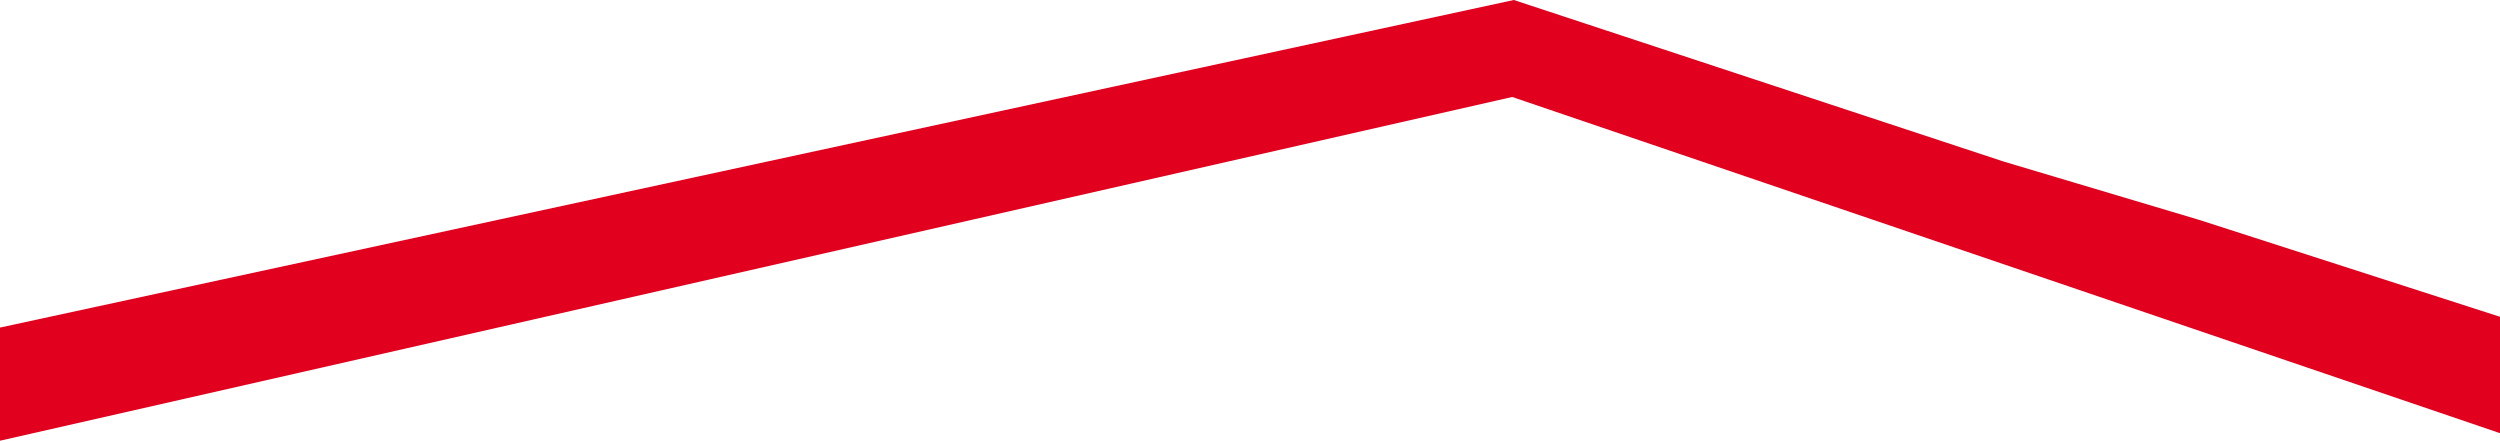
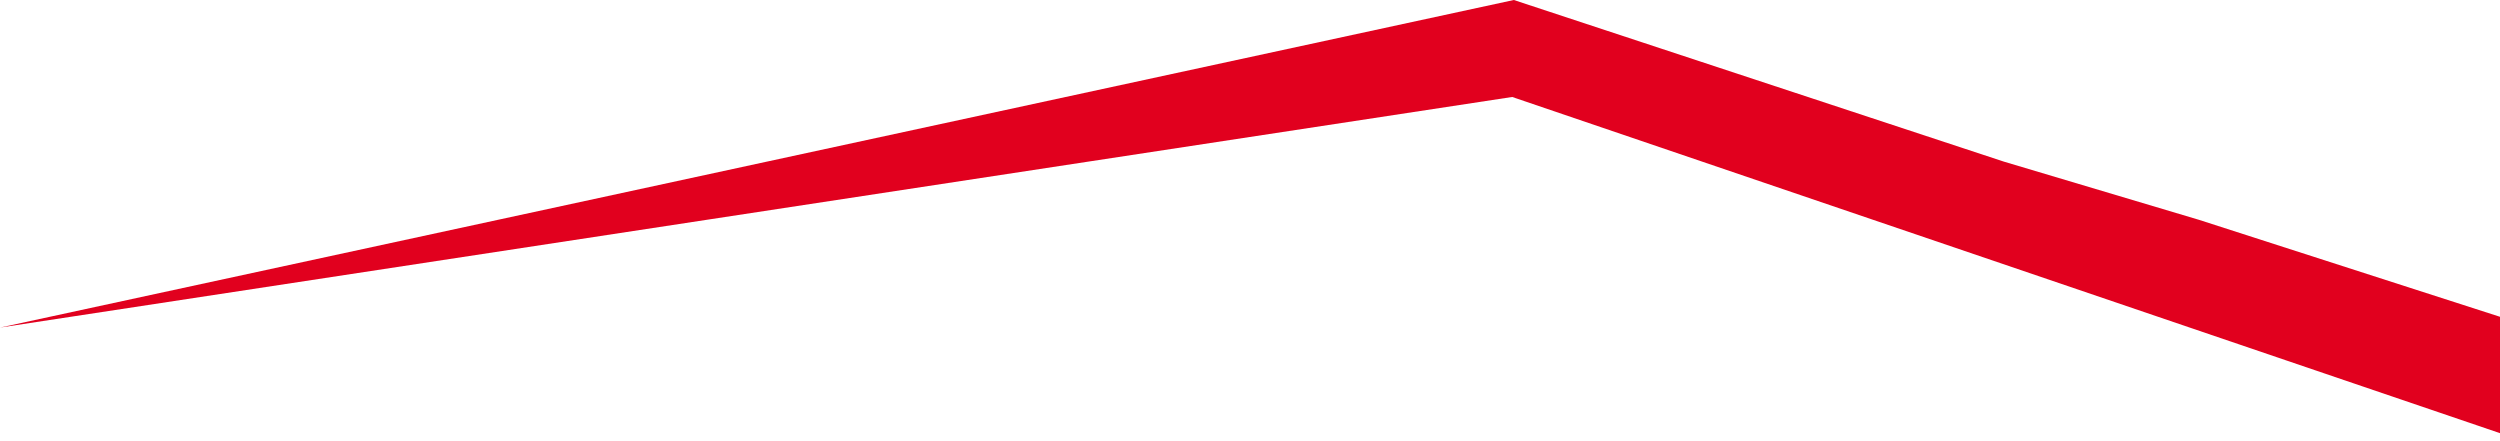
<svg xmlns="http://www.w3.org/2000/svg" width="321" height="56.588" viewBox="0 0 321 56.588">
-   <path id="Path_382" data-name="Path 382" d="M194.373,0,0,42.06V56.588L194.166,12.452,321,55.619V40.676L282.347,28.225,257.3,20.753Z" transform="translate(0)" fill="#e1001e" />
+   <path id="Path_382" data-name="Path 382" d="M194.373,0,0,42.06L194.166,12.452,321,55.619V40.676L282.347,28.225,257.3,20.753Z" transform="translate(0)" fill="#e1001e" />
</svg>